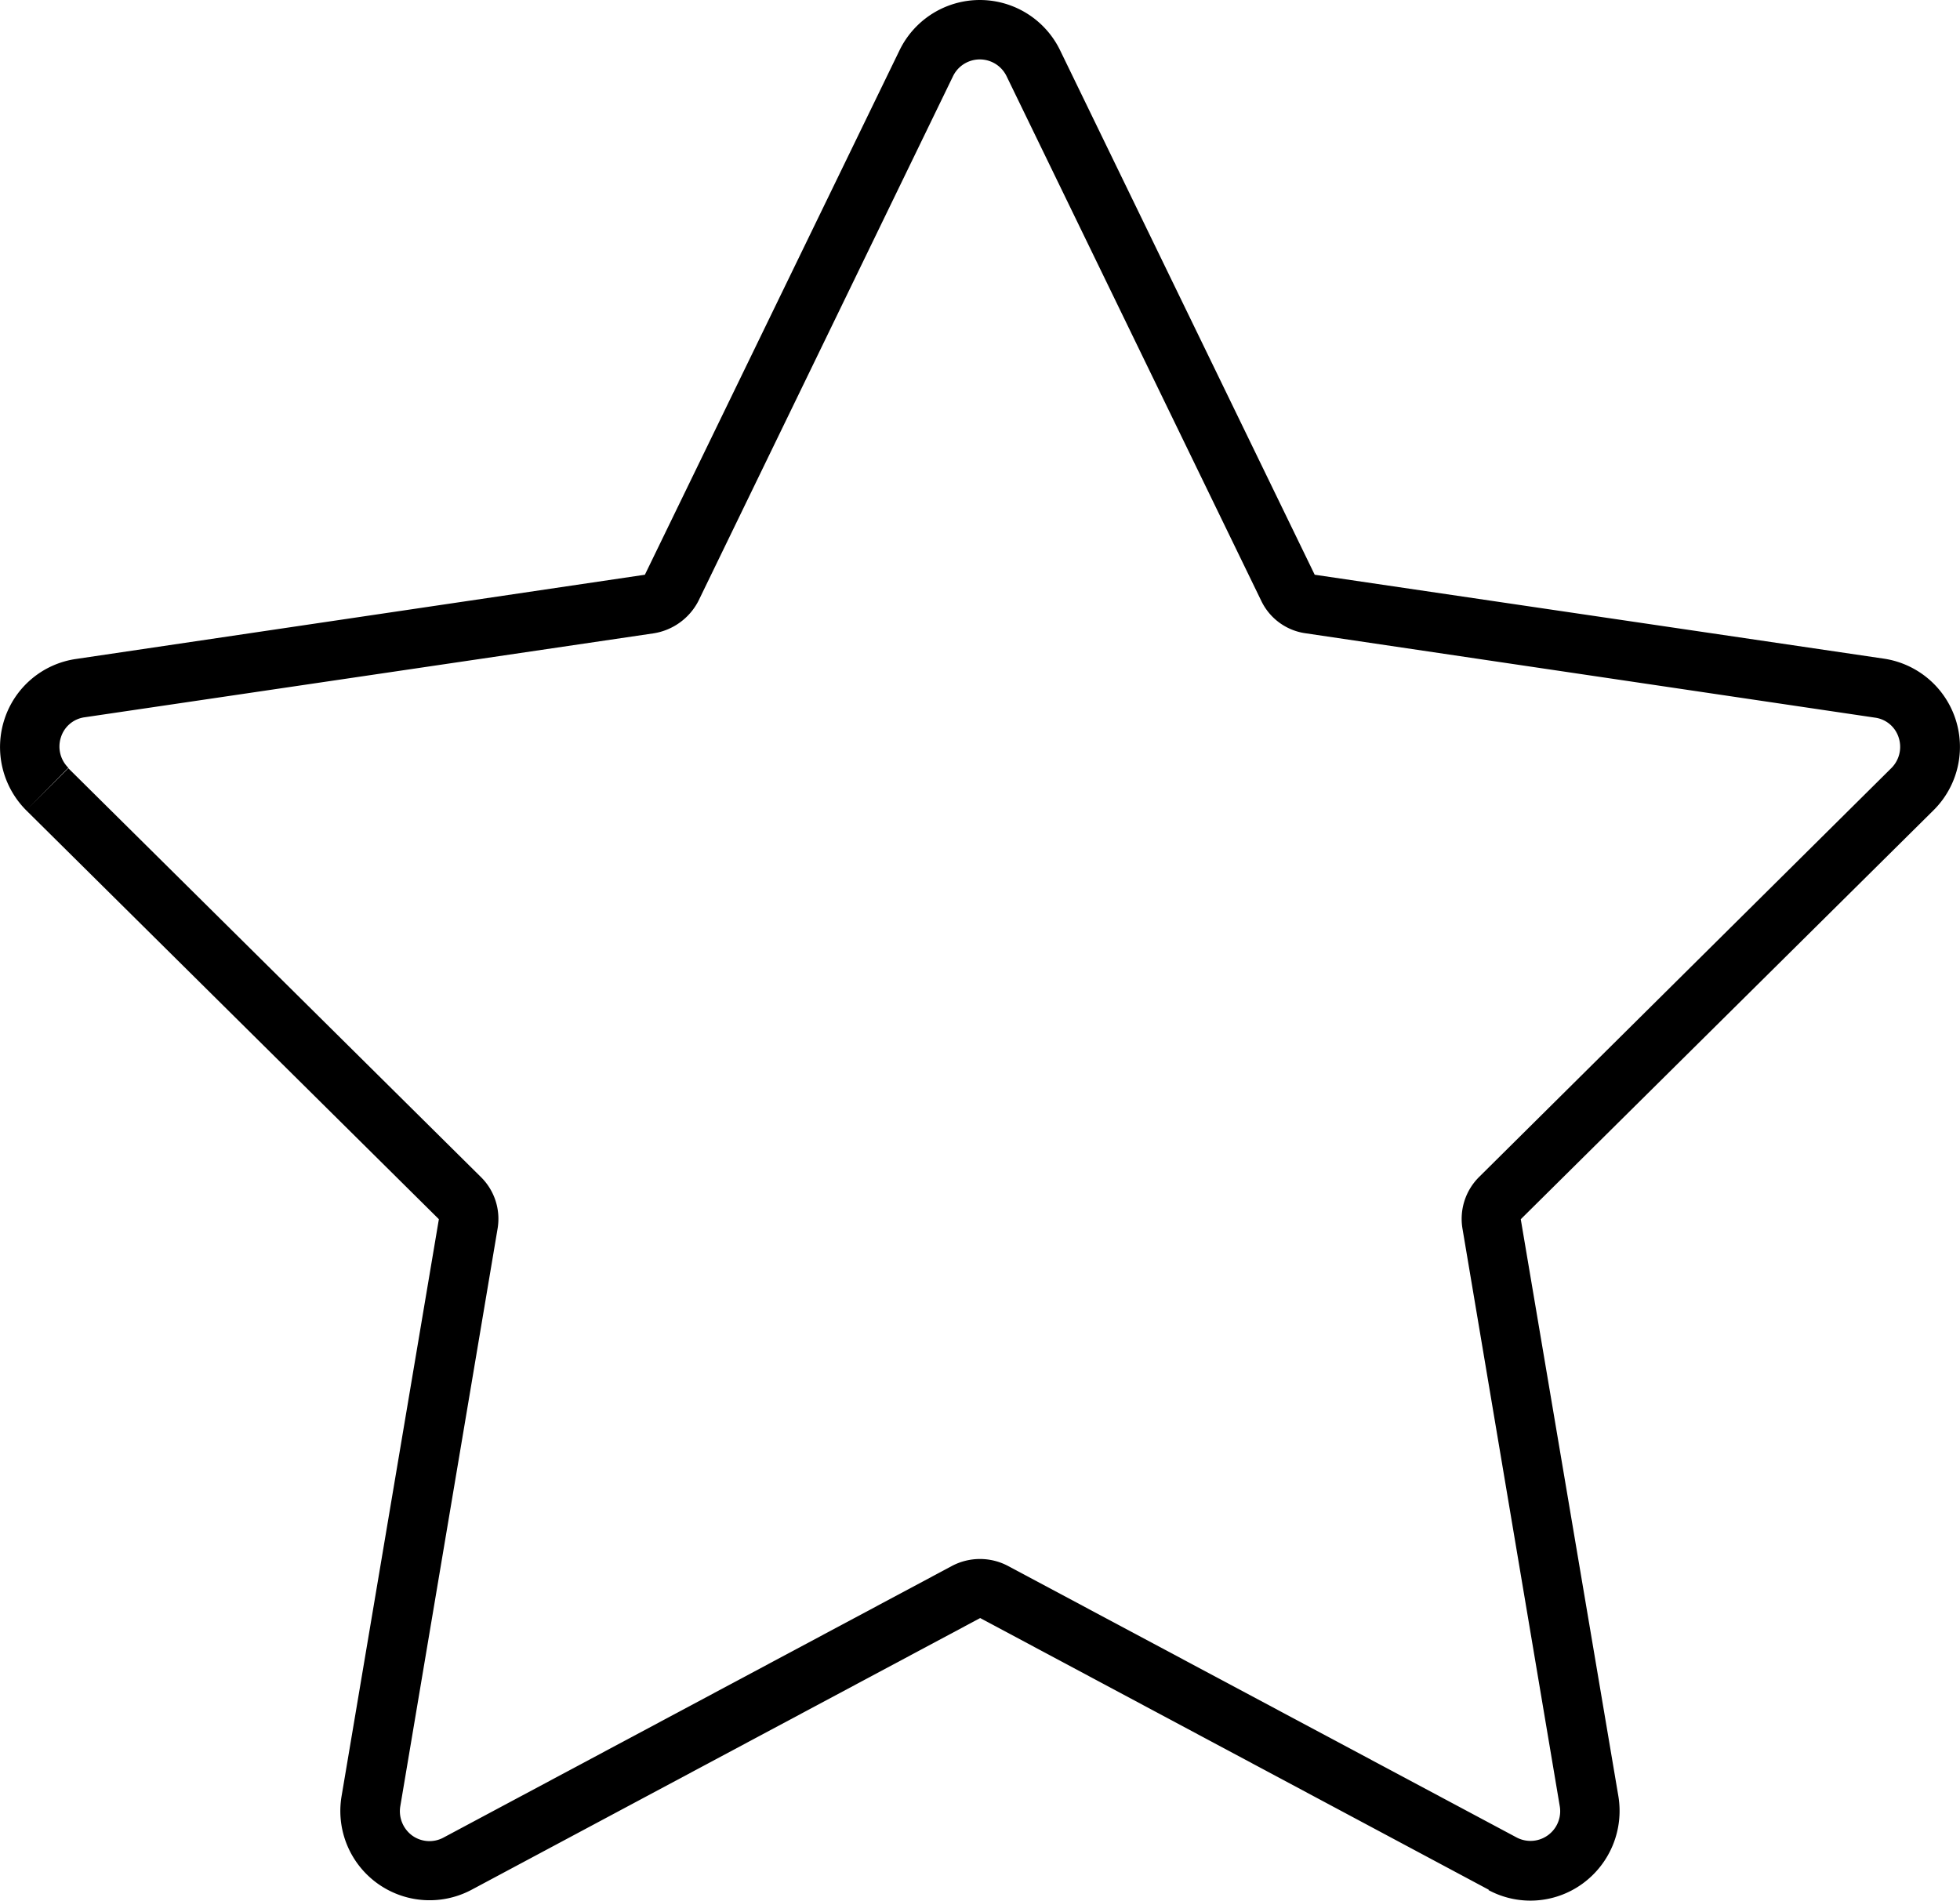
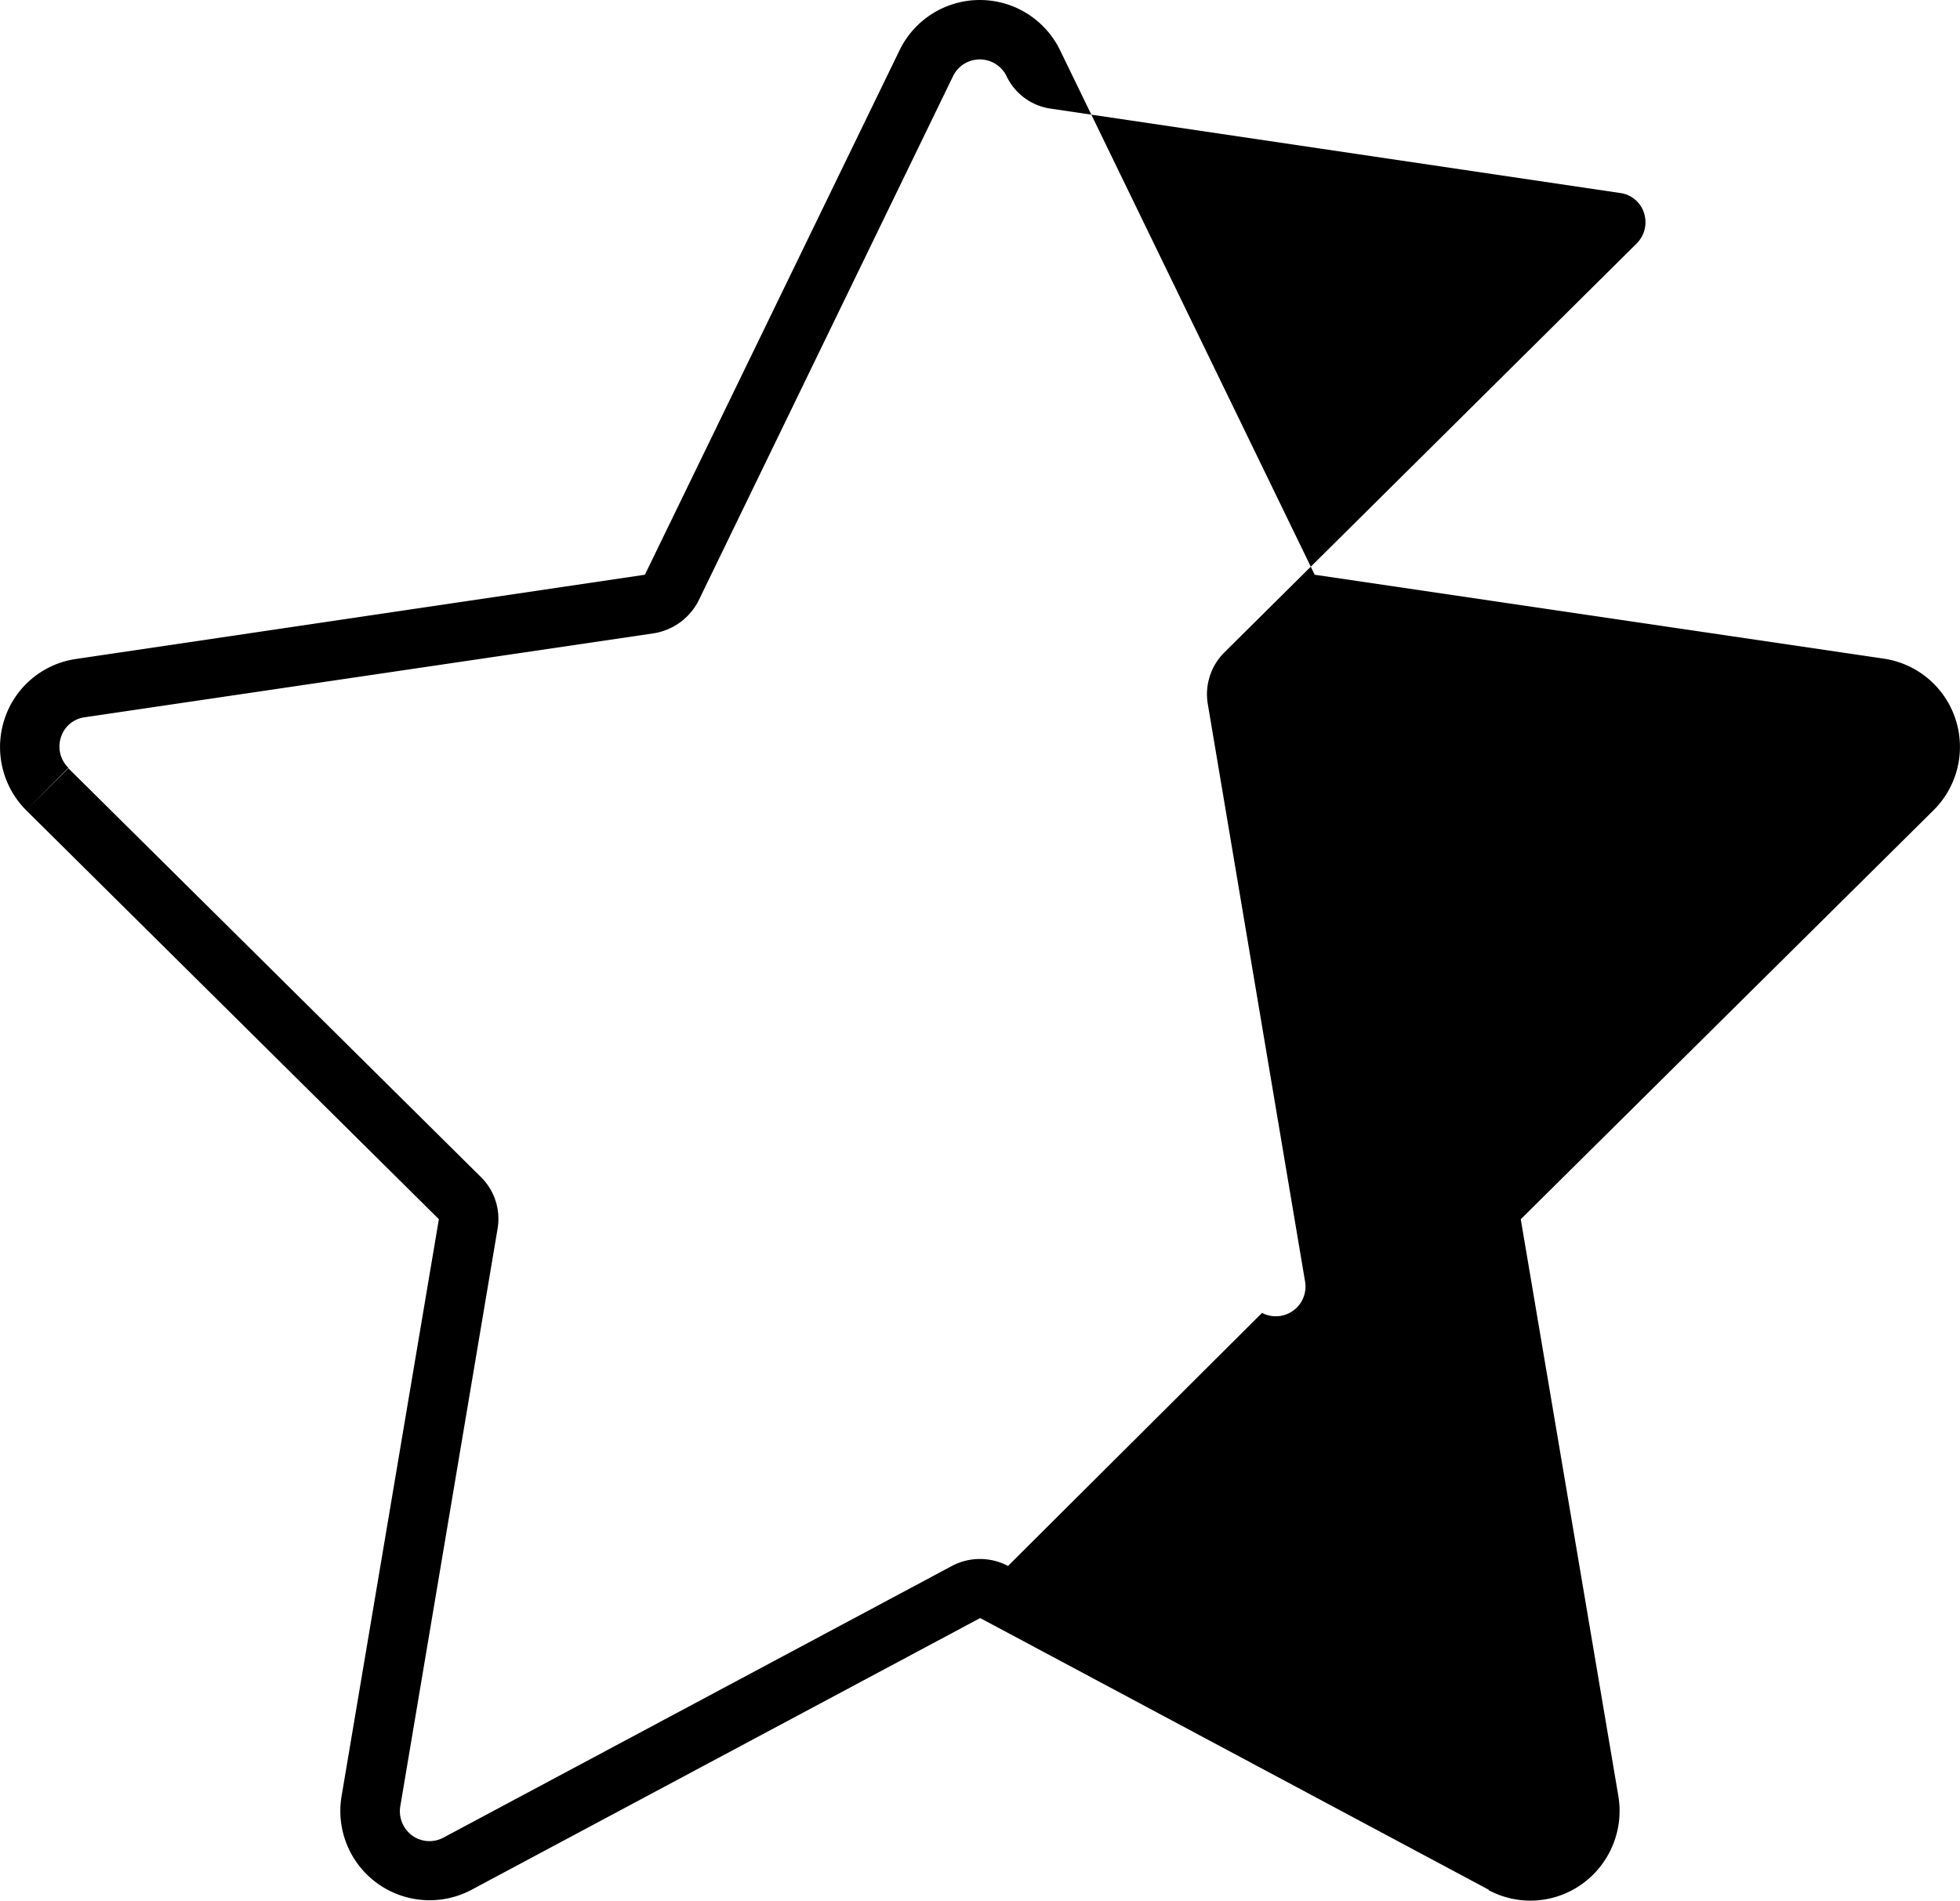
<svg xmlns="http://www.w3.org/2000/svg" width="37.809" height="36.668" viewBox="0 0 37.809 36.668">
-   <path id="star-thin" d="M37.5,11.589,42.41,1.468a.574.574,0,0,1,1.031,0l4.913,10.121a1.12,1.12,0,0,0,.867.63l10.973,1.626a.557.557,0,0,1,.458.387.578.578,0,0,1-.143.587l-7.95,7.886a1.138,1.138,0,0,0-.322,1l1.877,11.145a.573.573,0,0,1-.831.6L43.47,30.211a1.156,1.156,0,0,0-1.082,0l-9.813,5.243a.57.57,0,0,1-.6-.043.583.583,0,0,1-.229-.559l1.877-11.145a1.132,1.132,0,0,0-.322-1l-7.958-7.886-.8.8.8-.809a.574.574,0,0,1-.143-.587.557.557,0,0,1,.458-.387L36.63,12.219A1.178,1.178,0,0,0,37.5,11.589ZM52.738,36.464a1.709,1.709,0,0,0,1.812-.122,1.736,1.736,0,0,0,.695-1.683L53.361,23.522l7.965-7.893a1.721,1.721,0,0,0-.96-2.922l-10.98-1.619L44.473.967a1.721,1.721,0,0,0-3.094,0L36.465,11.088,25.492,12.713a1.708,1.708,0,0,0-1.382,1.167,1.726,1.726,0,0,0,.423,1.755l7.958,7.886L30.613,34.659a1.722,1.722,0,0,0,2.507,1.8l9.813-5.243,9.813,5.243Z" transform="translate(-24.025)" />
+   <path id="star-thin" d="M37.5,11.589,42.41,1.468a.574.574,0,0,1,1.031,0a1.12,1.12,0,0,0,.867.63l10.973,1.626a.557.557,0,0,1,.458.387.578.578,0,0,1-.143.587l-7.95,7.886a1.138,1.138,0,0,0-.322,1l1.877,11.145a.573.573,0,0,1-.831.6L43.47,30.211a1.156,1.156,0,0,0-1.082,0l-9.813,5.243a.57.57,0,0,1-.6-.043.583.583,0,0,1-.229-.559l1.877-11.145a1.132,1.132,0,0,0-.322-1l-7.958-7.886-.8.8.8-.809a.574.574,0,0,1-.143-.587.557.557,0,0,1,.458-.387L36.63,12.219A1.178,1.178,0,0,0,37.5,11.589ZM52.738,36.464a1.709,1.709,0,0,0,1.812-.122,1.736,1.736,0,0,0,.695-1.683L53.361,23.522l7.965-7.893a1.721,1.721,0,0,0-.96-2.922l-10.98-1.619L44.473.967a1.721,1.721,0,0,0-3.094,0L36.465,11.088,25.492,12.713a1.708,1.708,0,0,0-1.382,1.167,1.726,1.726,0,0,0,.423,1.755l7.958,7.886L30.613,34.659a1.722,1.722,0,0,0,2.507,1.8l9.813-5.243,9.813,5.243Z" transform="translate(-24.025)" />
</svg>